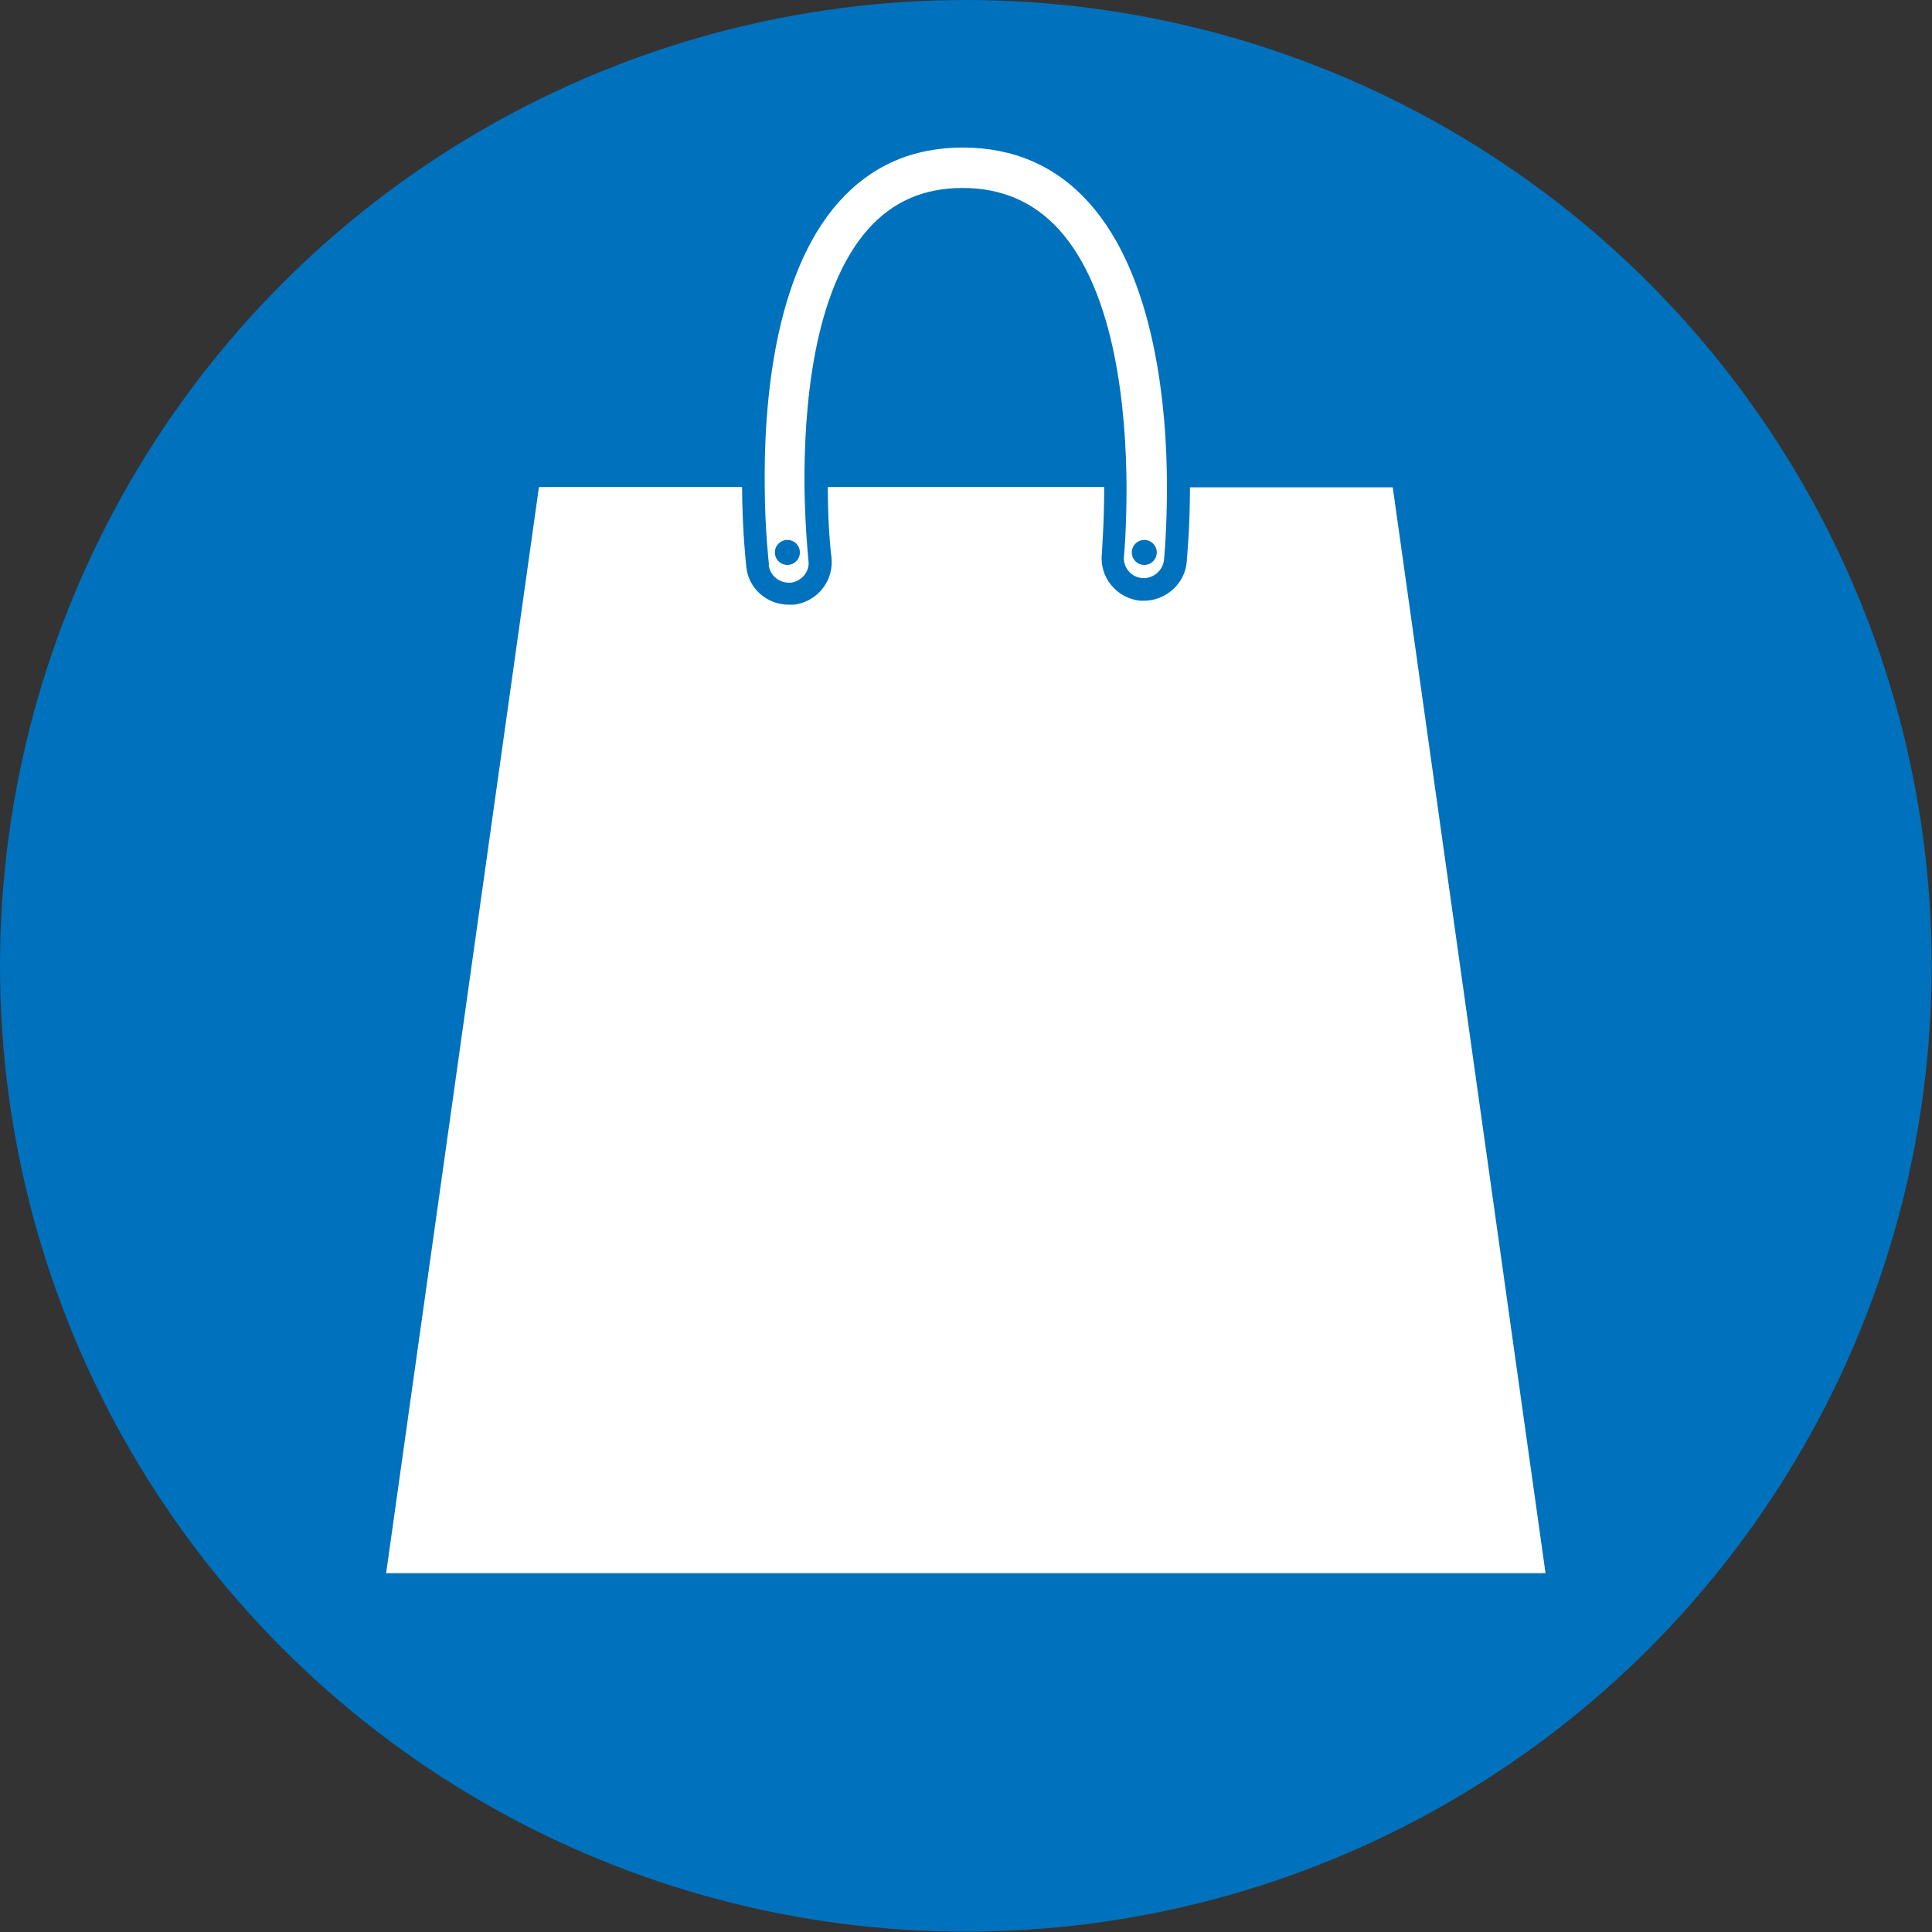
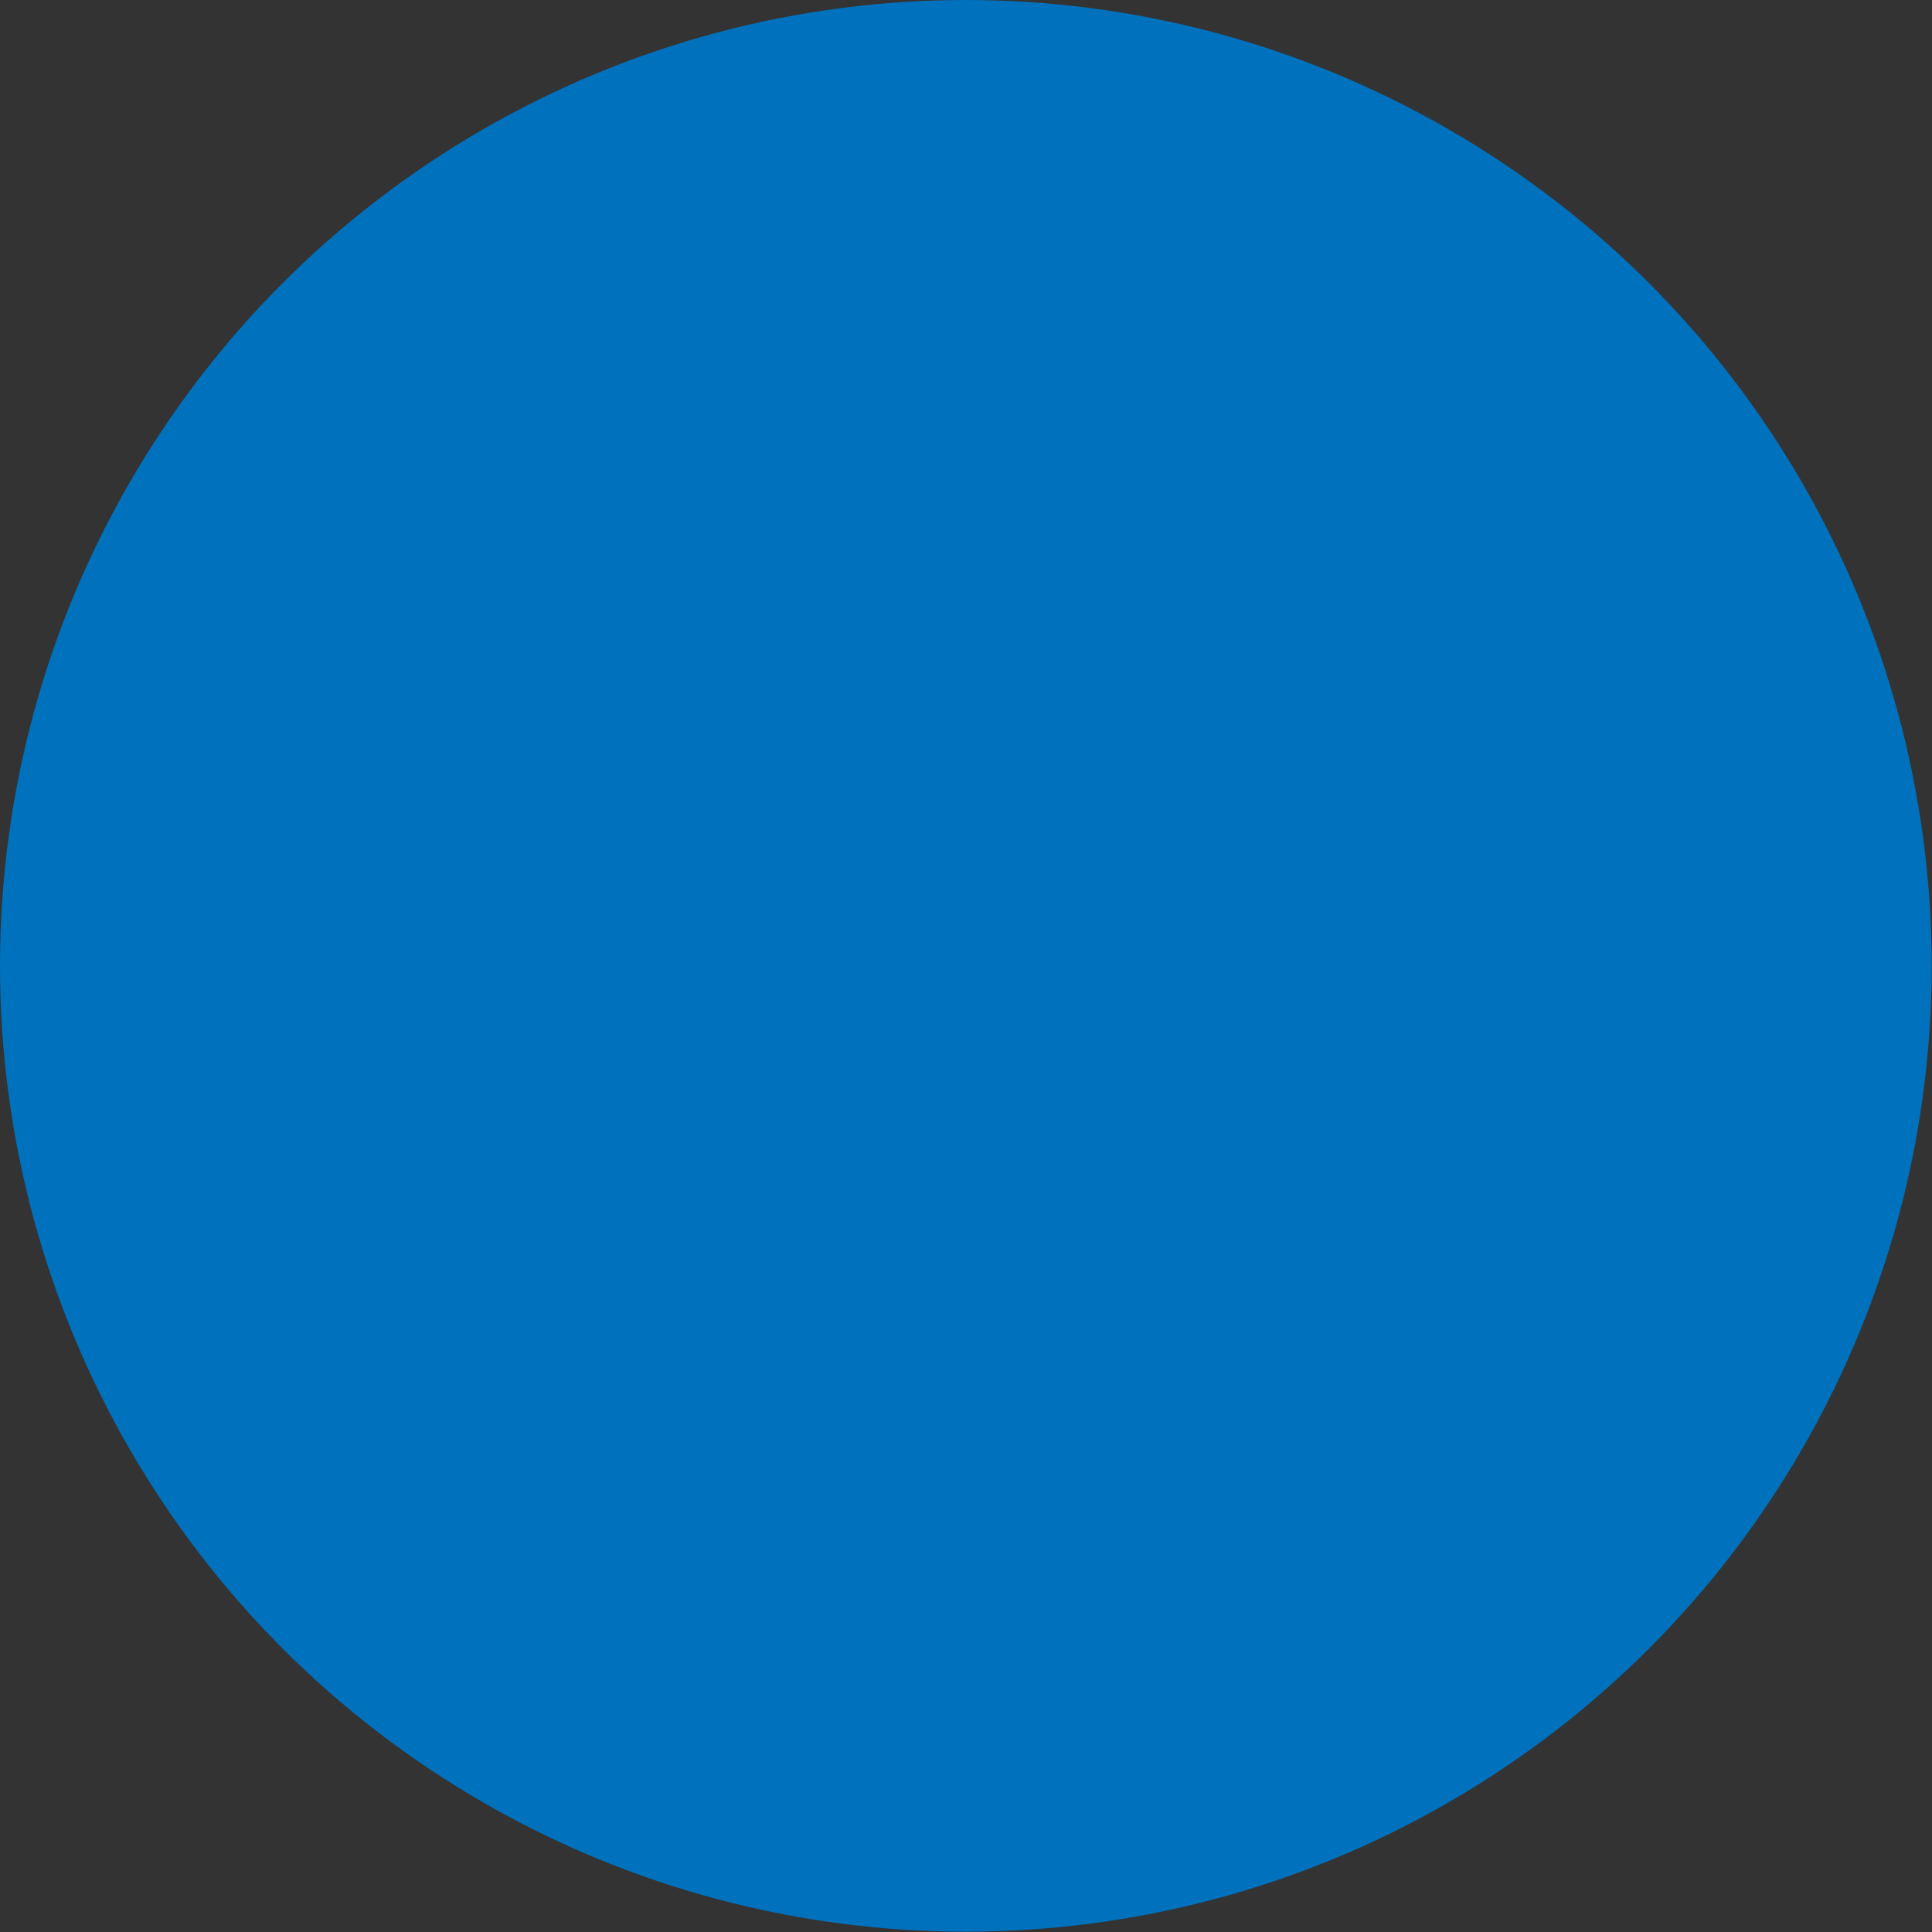
<svg xmlns="http://www.w3.org/2000/svg" id="_レイヤー_2" data-name="レイヤー 2" viewBox="0 0 58.79 58.79">
  <rect x="0" y="0" width="58.79" height="58.79" fill="#333333" stroke="none" />
  <defs>
    <style>
      .cls-1 {
        fill: #0071bc;
      }

      .cls-2 {
        fill: #fff;
      }
    </style>
  </defs>
  <g id="_テキスト" data-name="テキスト">
    <g>
      <circle class="cls-1" cx="29.39" cy="29.39" r="29.39" />
-       <path class="cls-2" d="m23.39,17.19c.04.31.3.54.61.54h.07c.34-.05.58-.35.53-.68,0-.02-.1-.93-.12-2.21-.02-2.34.24-5.96,1.94-7.87.75-.84,1.69-1.25,2.87-1.25s2.15.41,2.93,1.26c1.74,1.92,2.05,5.55,2.06,7.85,0,1.22-.07,2.07-.08,2.09-.03.34.21.64.55.67.32.03.63-.21.67-.55.01-.1.09-.98.09-2.21,0-2.48-.37-6.44-2.38-8.67-1-1.11-2.29-1.67-3.83-1.67s-2.8.56-3.78,1.66c-1.97,2.22-2.28,6.15-2.25,8.68.01,1.31.12,2.25.13,2.36Zm11.43-.76c.21,0,.38.17.38.38s-.17.38-.38.38-.38-.17-.38-.38.17-.38.38-.38Zm-10.86,0c.21,0,.38.17.38.38s-.17.38-.38.38-.38-.17-.38-.38.17-.38.38-.38Zm18.42-1.6h-6.17c0,1.17-.08,2.03-.1,2.28-.06.66-.64,1.17-1.3,1.17h-.12c-.35-.04-.66-.21-.88-.48-.22-.27-.32-.61-.28-.96,0-.09.07-.9.07-2.02h-8.41c0,.87.05,1.63.11,2.13.04.34-.05.68-.27.96-.21.27-.53.45-.87.49h-.16c-.66,0-1.22-.49-1.29-1.14-.01-.11-.12-1.08-.13-2.44h-6.18l-4.65,33.05h35.28l-4.65-33.05Z" />
    </g>
  </g>
</svg>